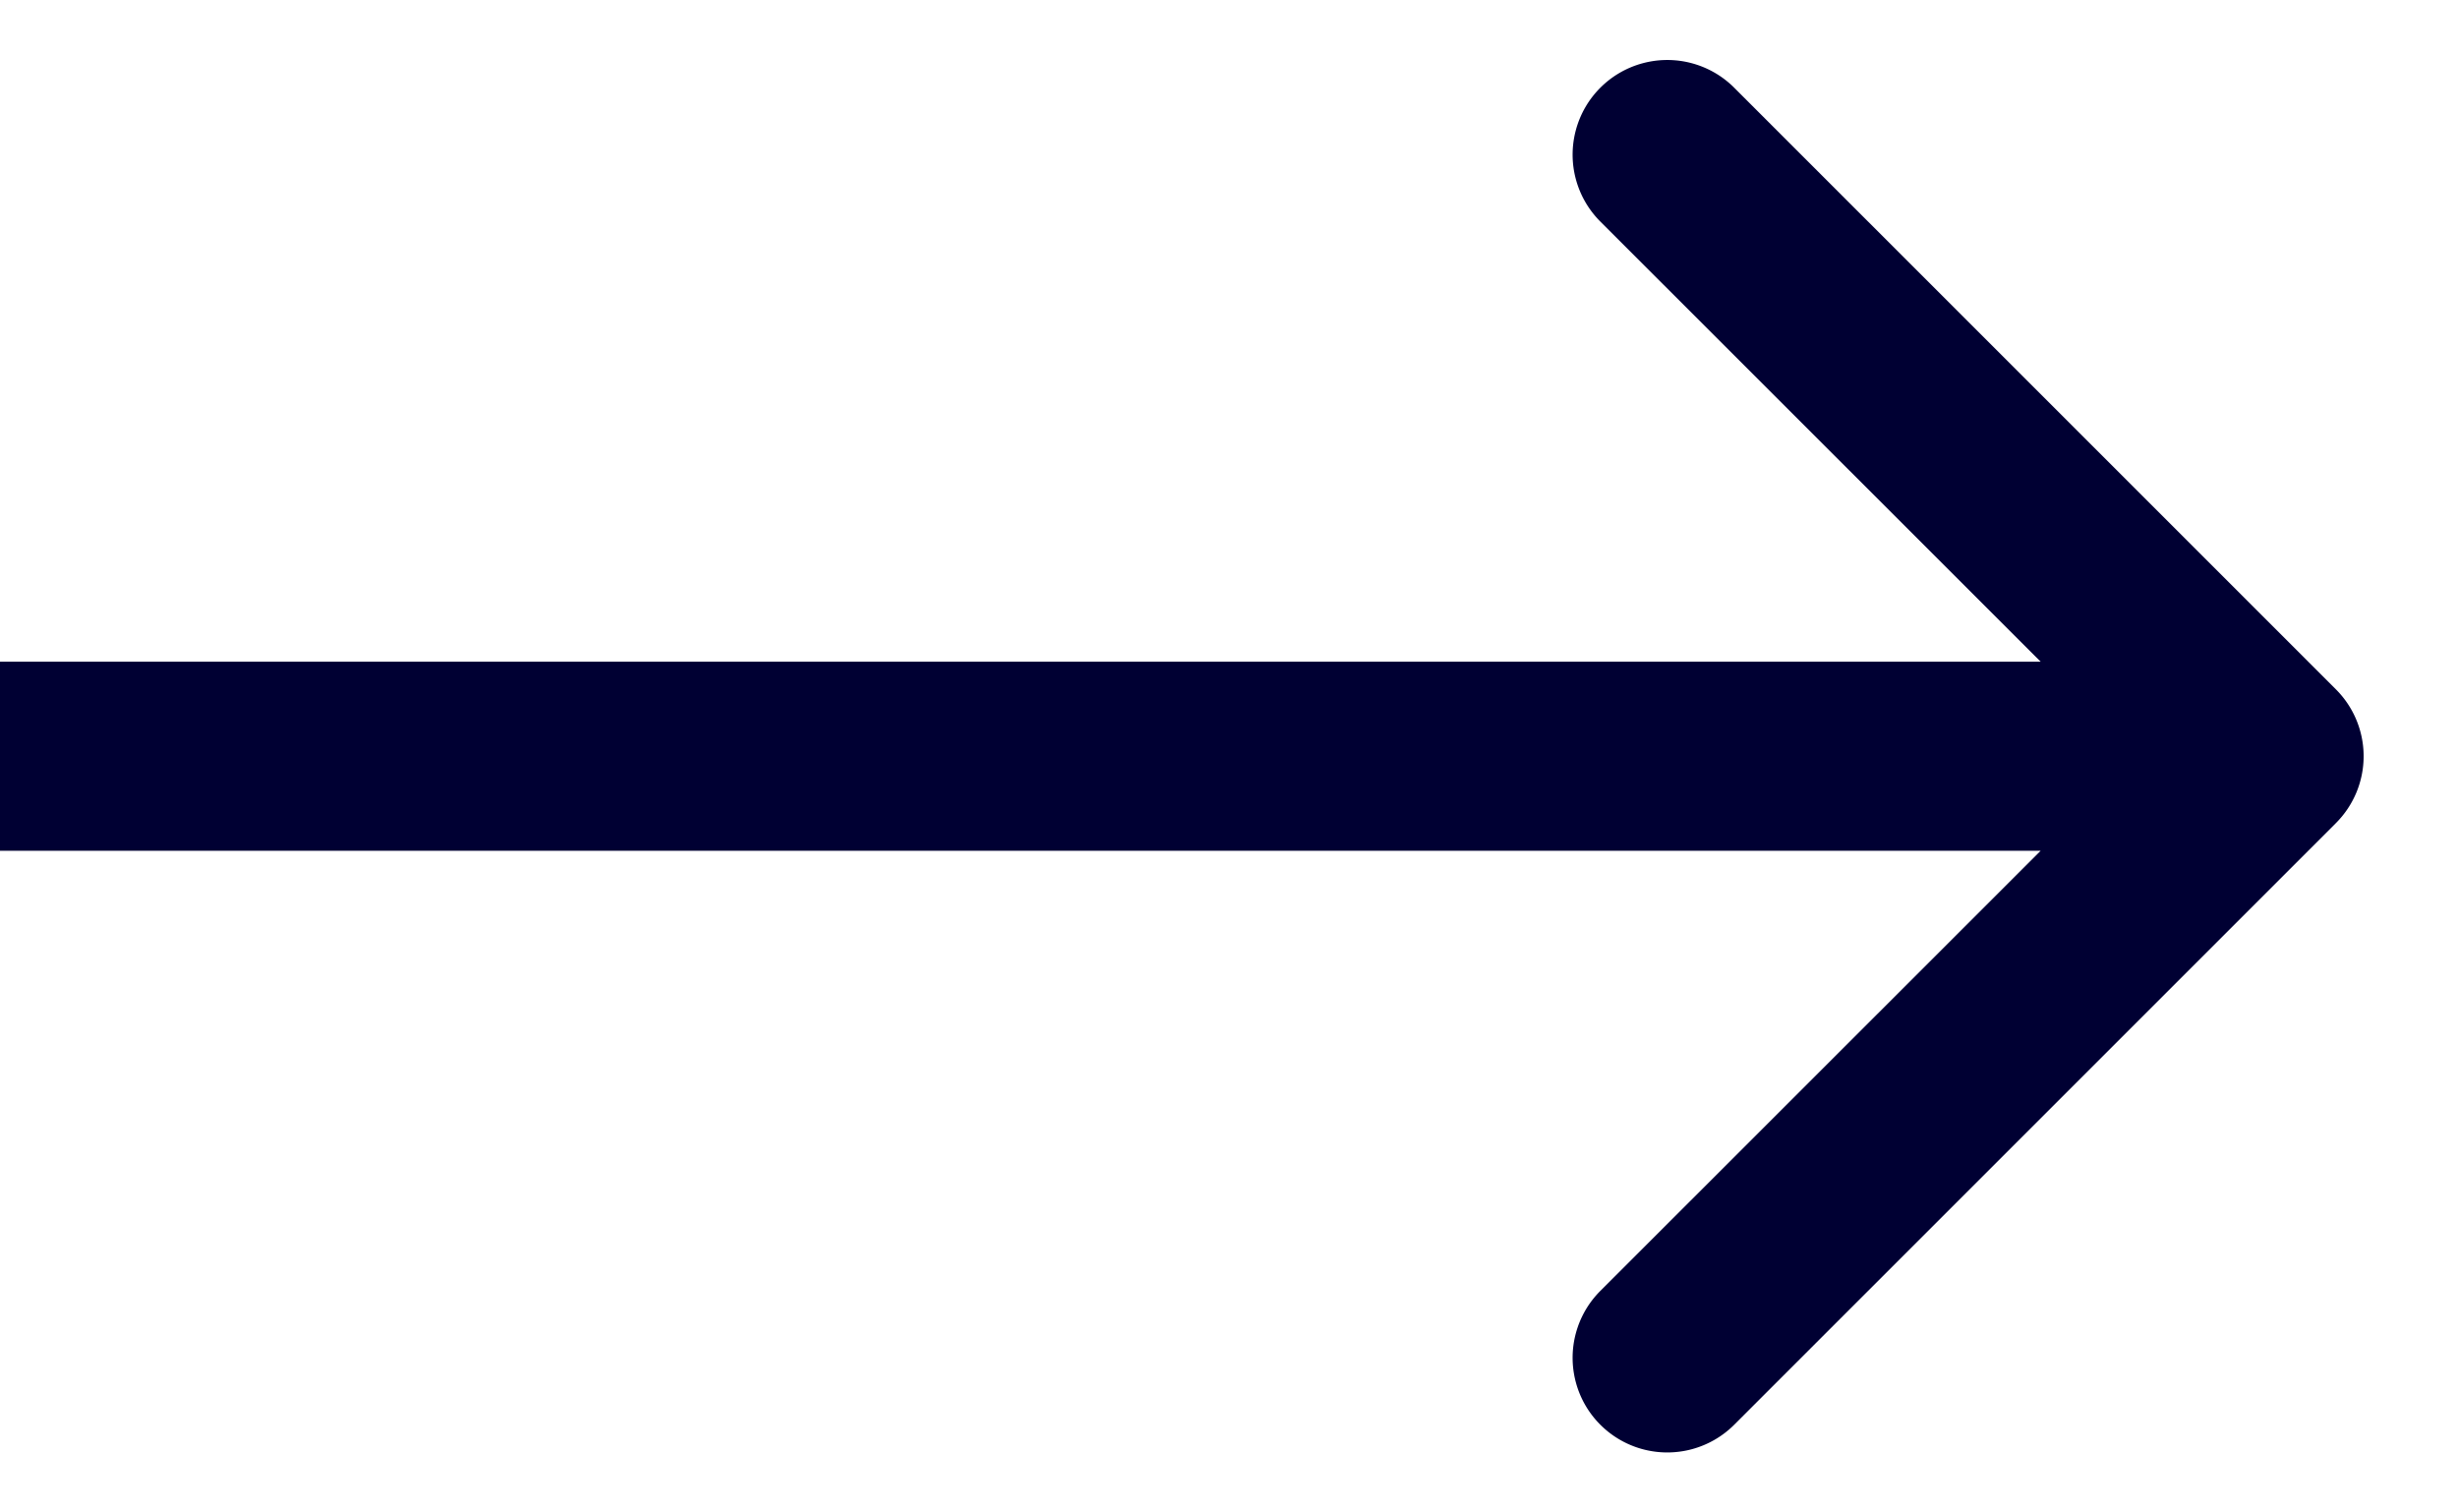
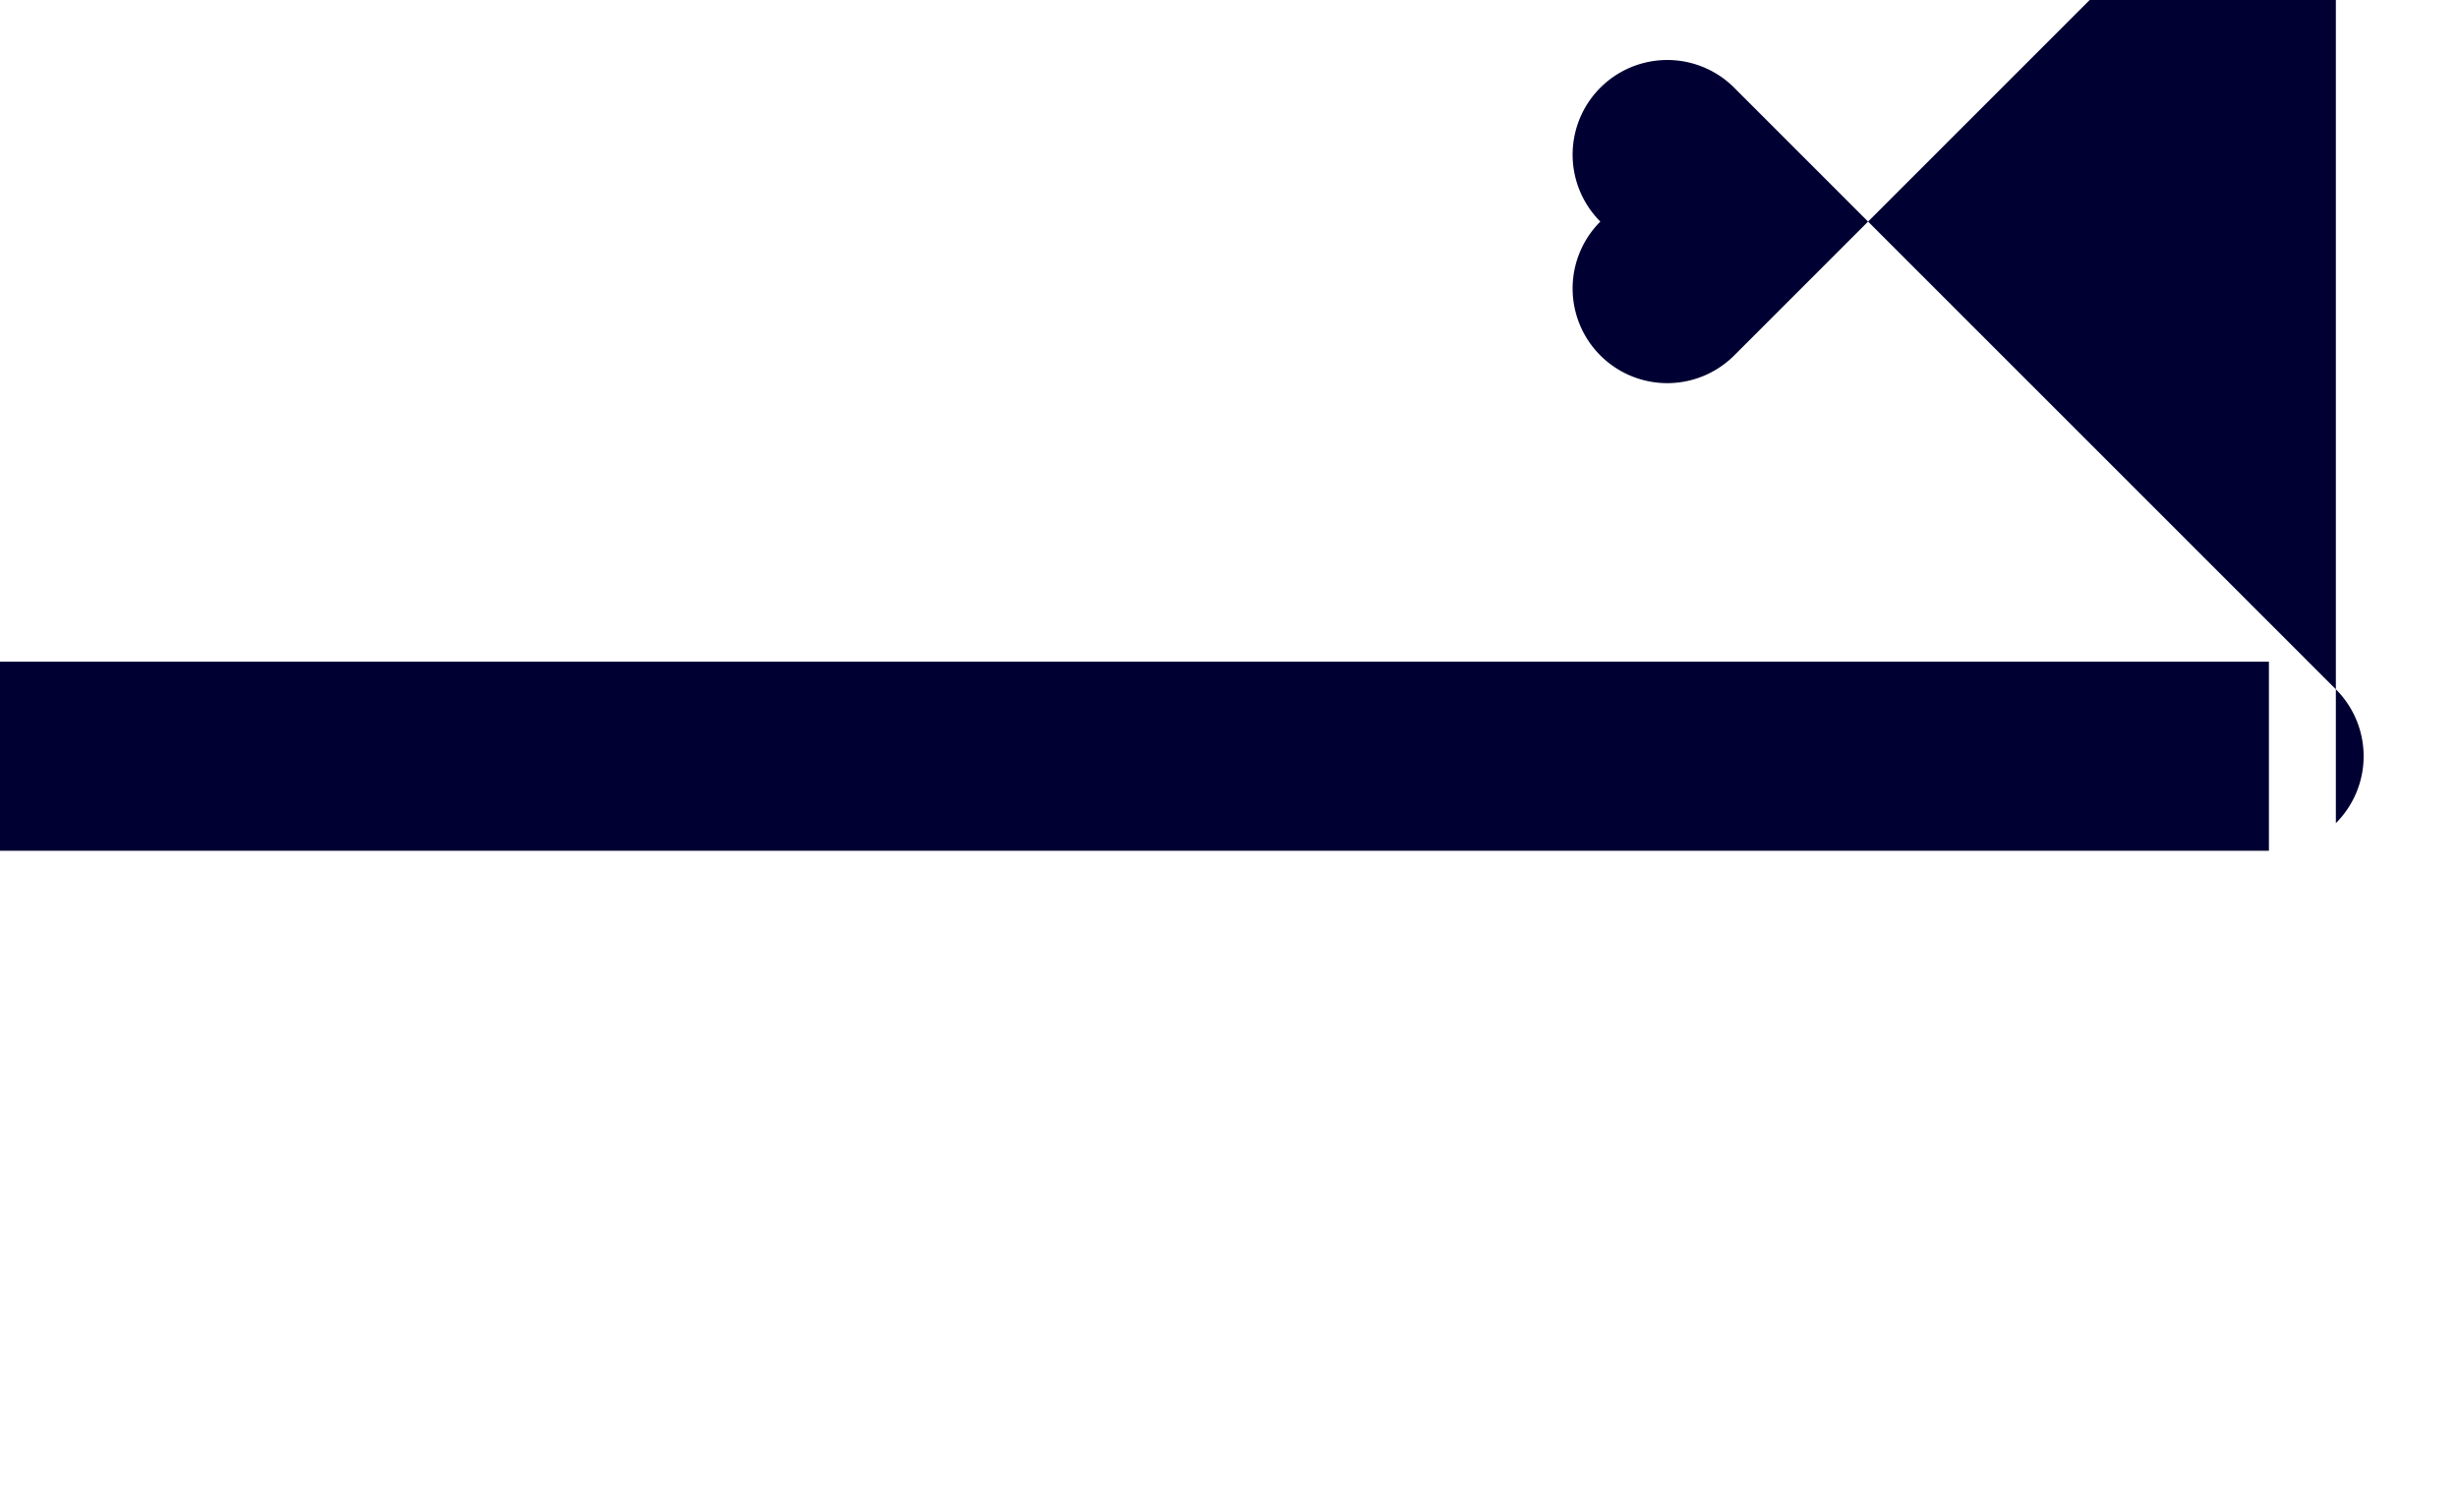
<svg xmlns="http://www.w3.org/2000/svg" width="13" height="8" fill="none">
-   <path d="M12.354 4.354a.5.5 0 000-.708L9.172.464a.5.5 0 10-.708.708L11.293 4 8.464 6.828a.5.5 0 10.708.708l3.182-3.182zM0 4.5h12v-1H0v1z" fill="#003" />
+   <path d="M12.354 4.354a.5.5 0 000-.708L9.172.464a.5.5 0 10-.708.708a.5.5 0 10.708.708l3.182-3.182zM0 4.5h12v-1H0v1z" fill="#003" />
</svg>